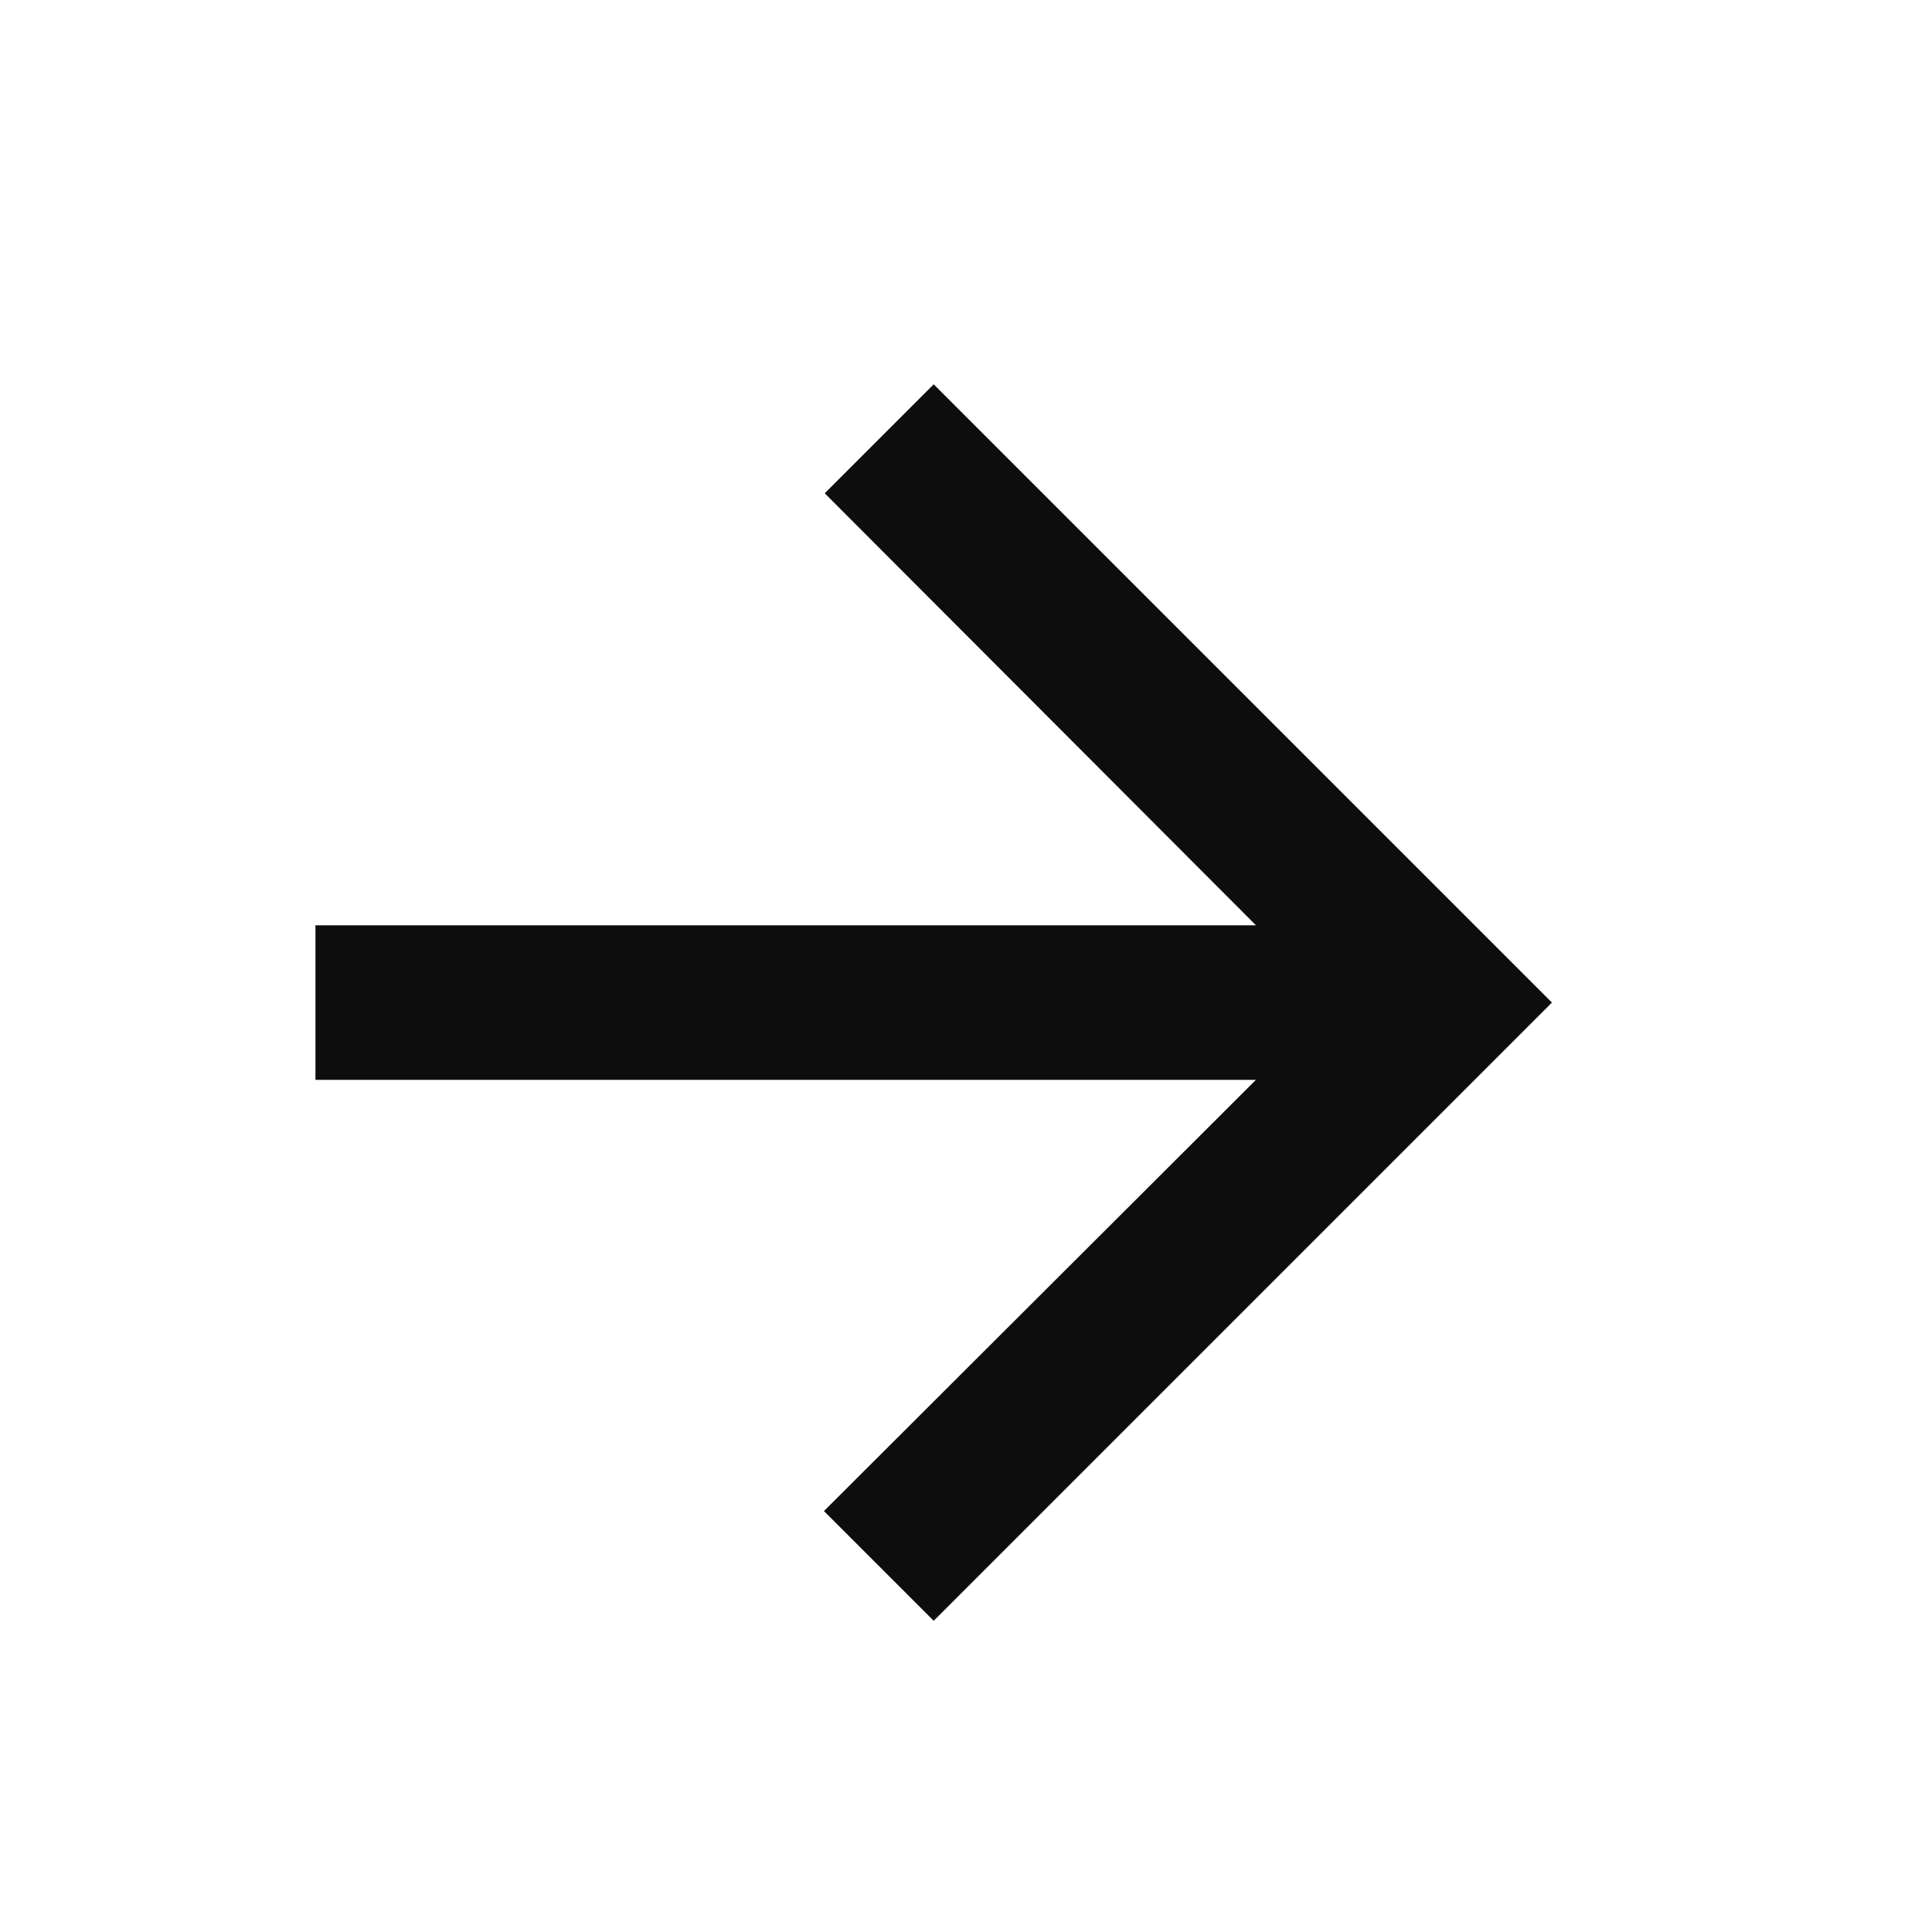
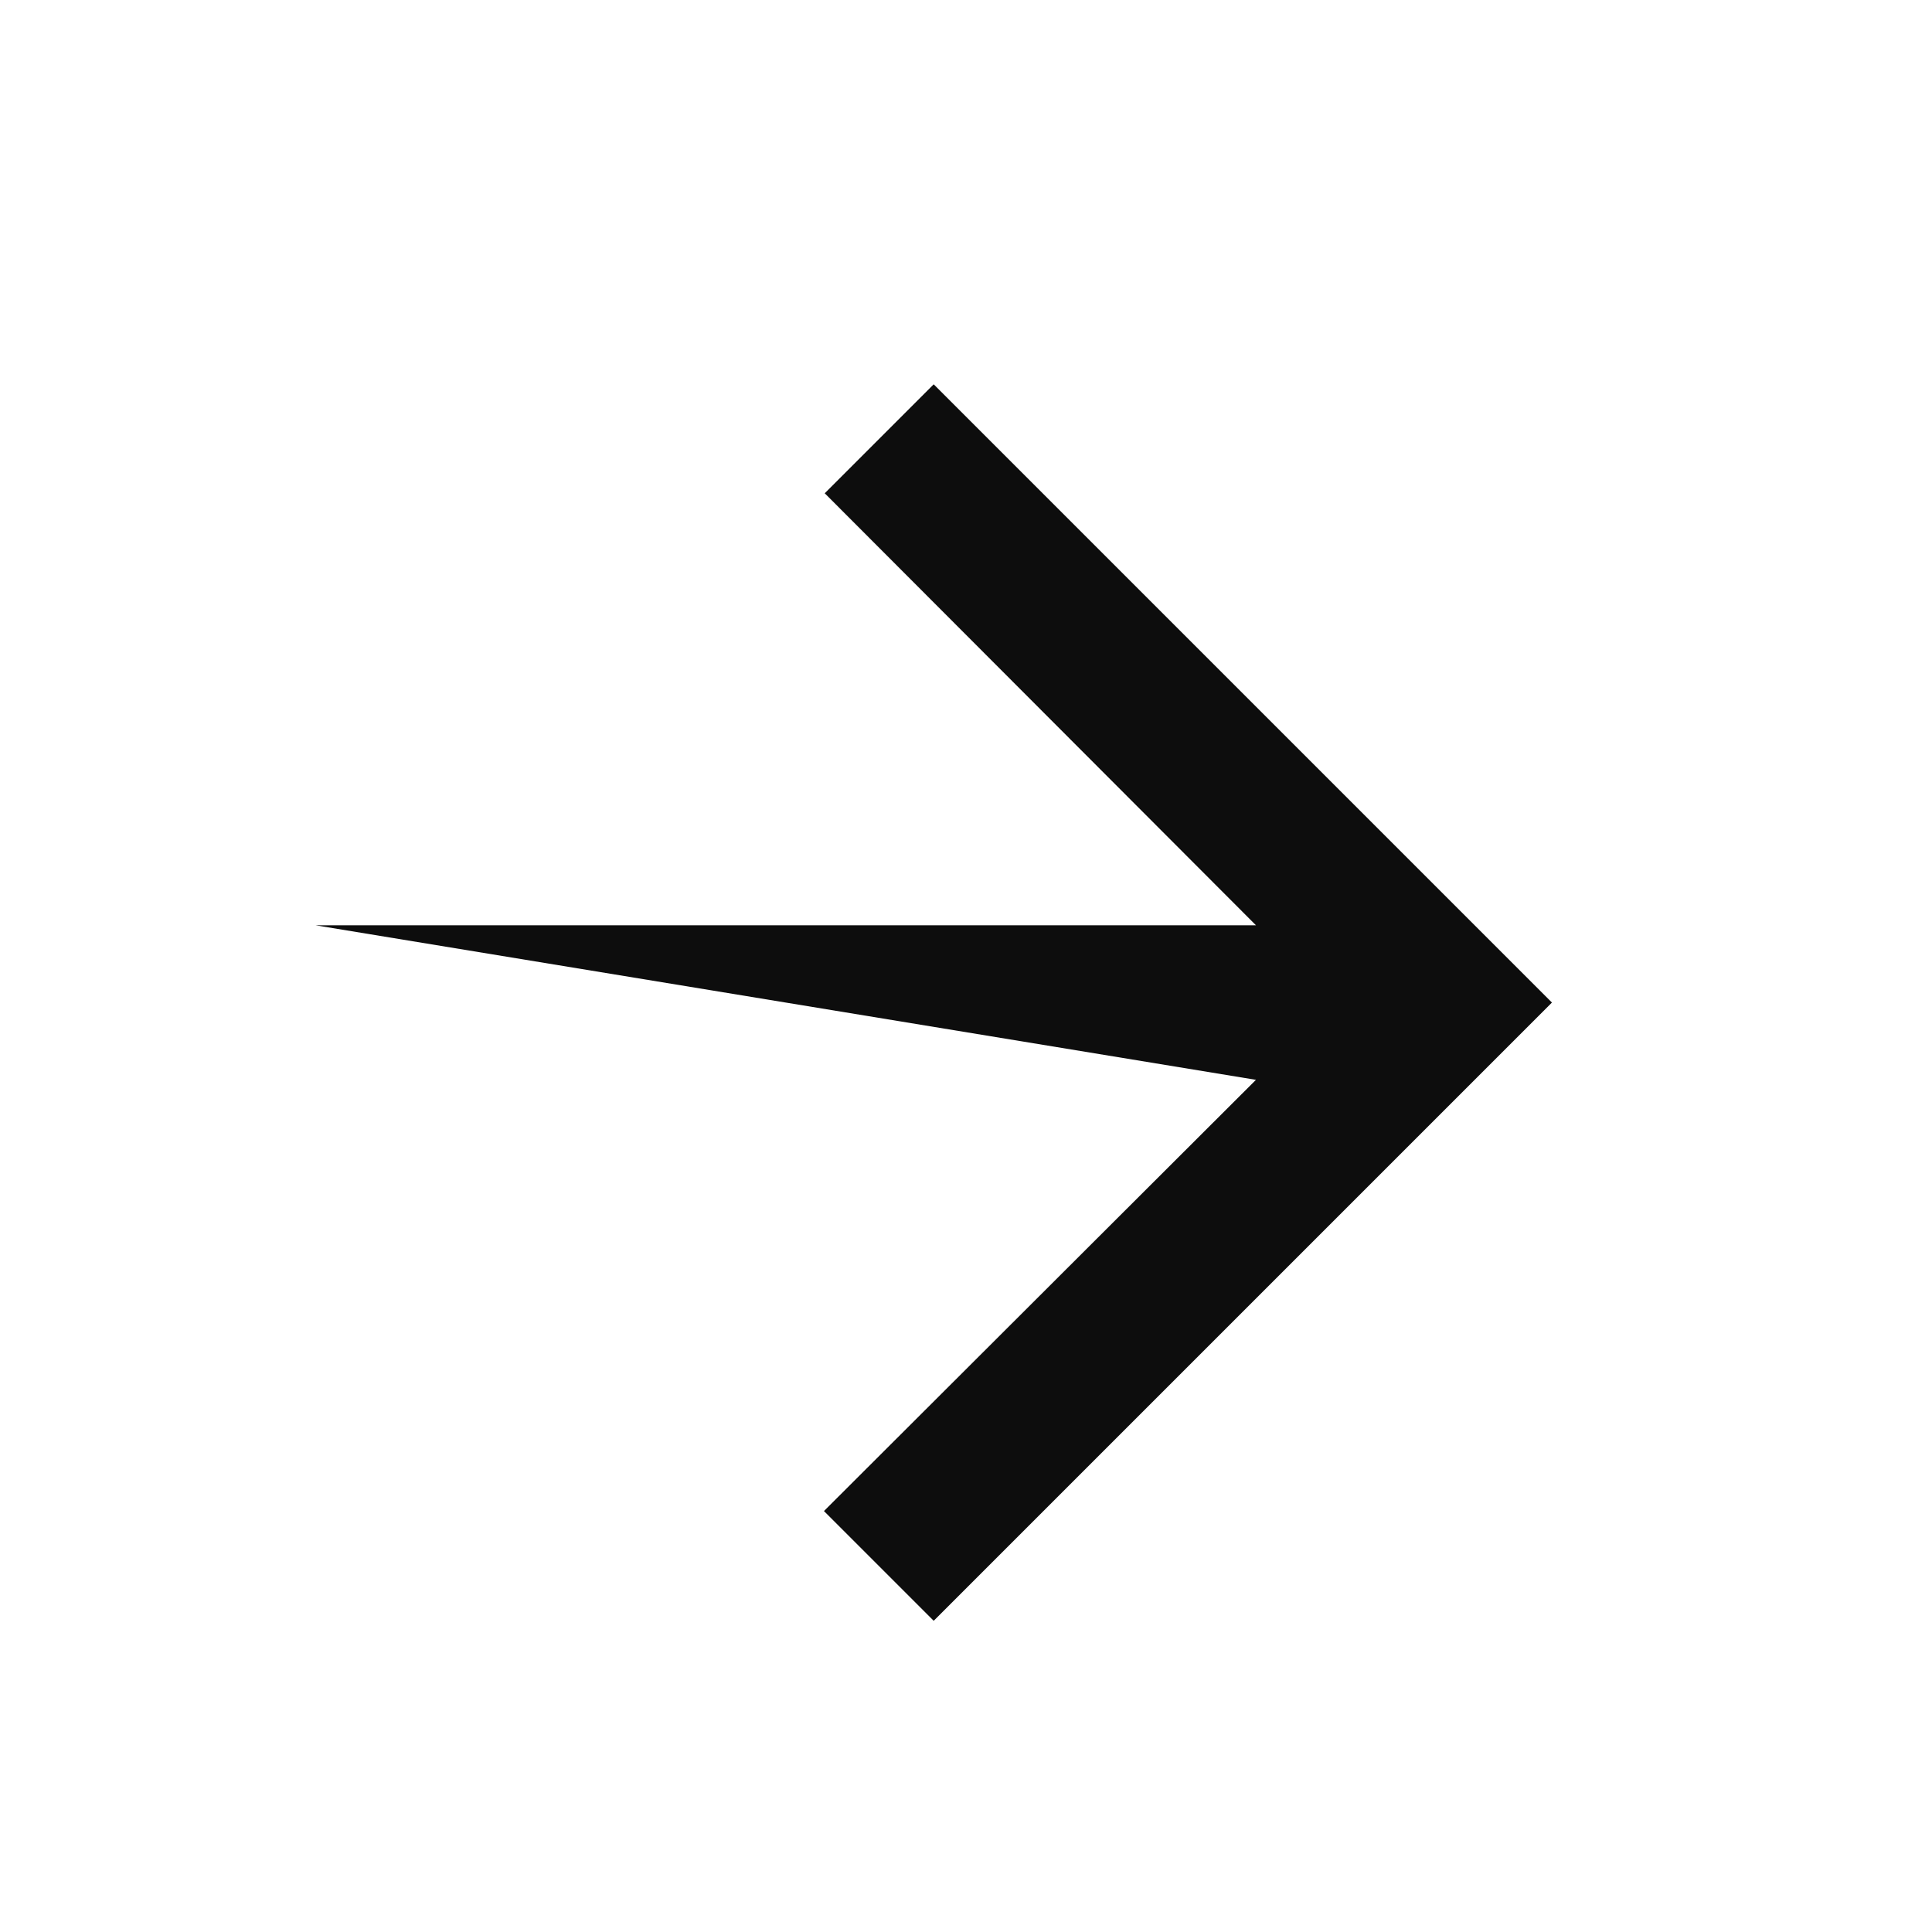
<svg xmlns="http://www.w3.org/2000/svg" width="25" height="25" viewBox="0 0 25 25" fill="none">
-   <path d="M12.082 4.973L10.672 6.383L16.252 11.973L4.082 11.973L4.082 13.973L16.252 13.973L10.662 19.553L12.082 20.973L20.082 12.973L12.082 4.973Z" fill="#0D0D0D" />
+   <path d="M12.082 4.973L10.672 6.383L16.252 11.973L4.082 11.973L16.252 13.973L10.662 19.553L12.082 20.973L20.082 12.973L12.082 4.973Z" fill="#0D0D0D" />
</svg>